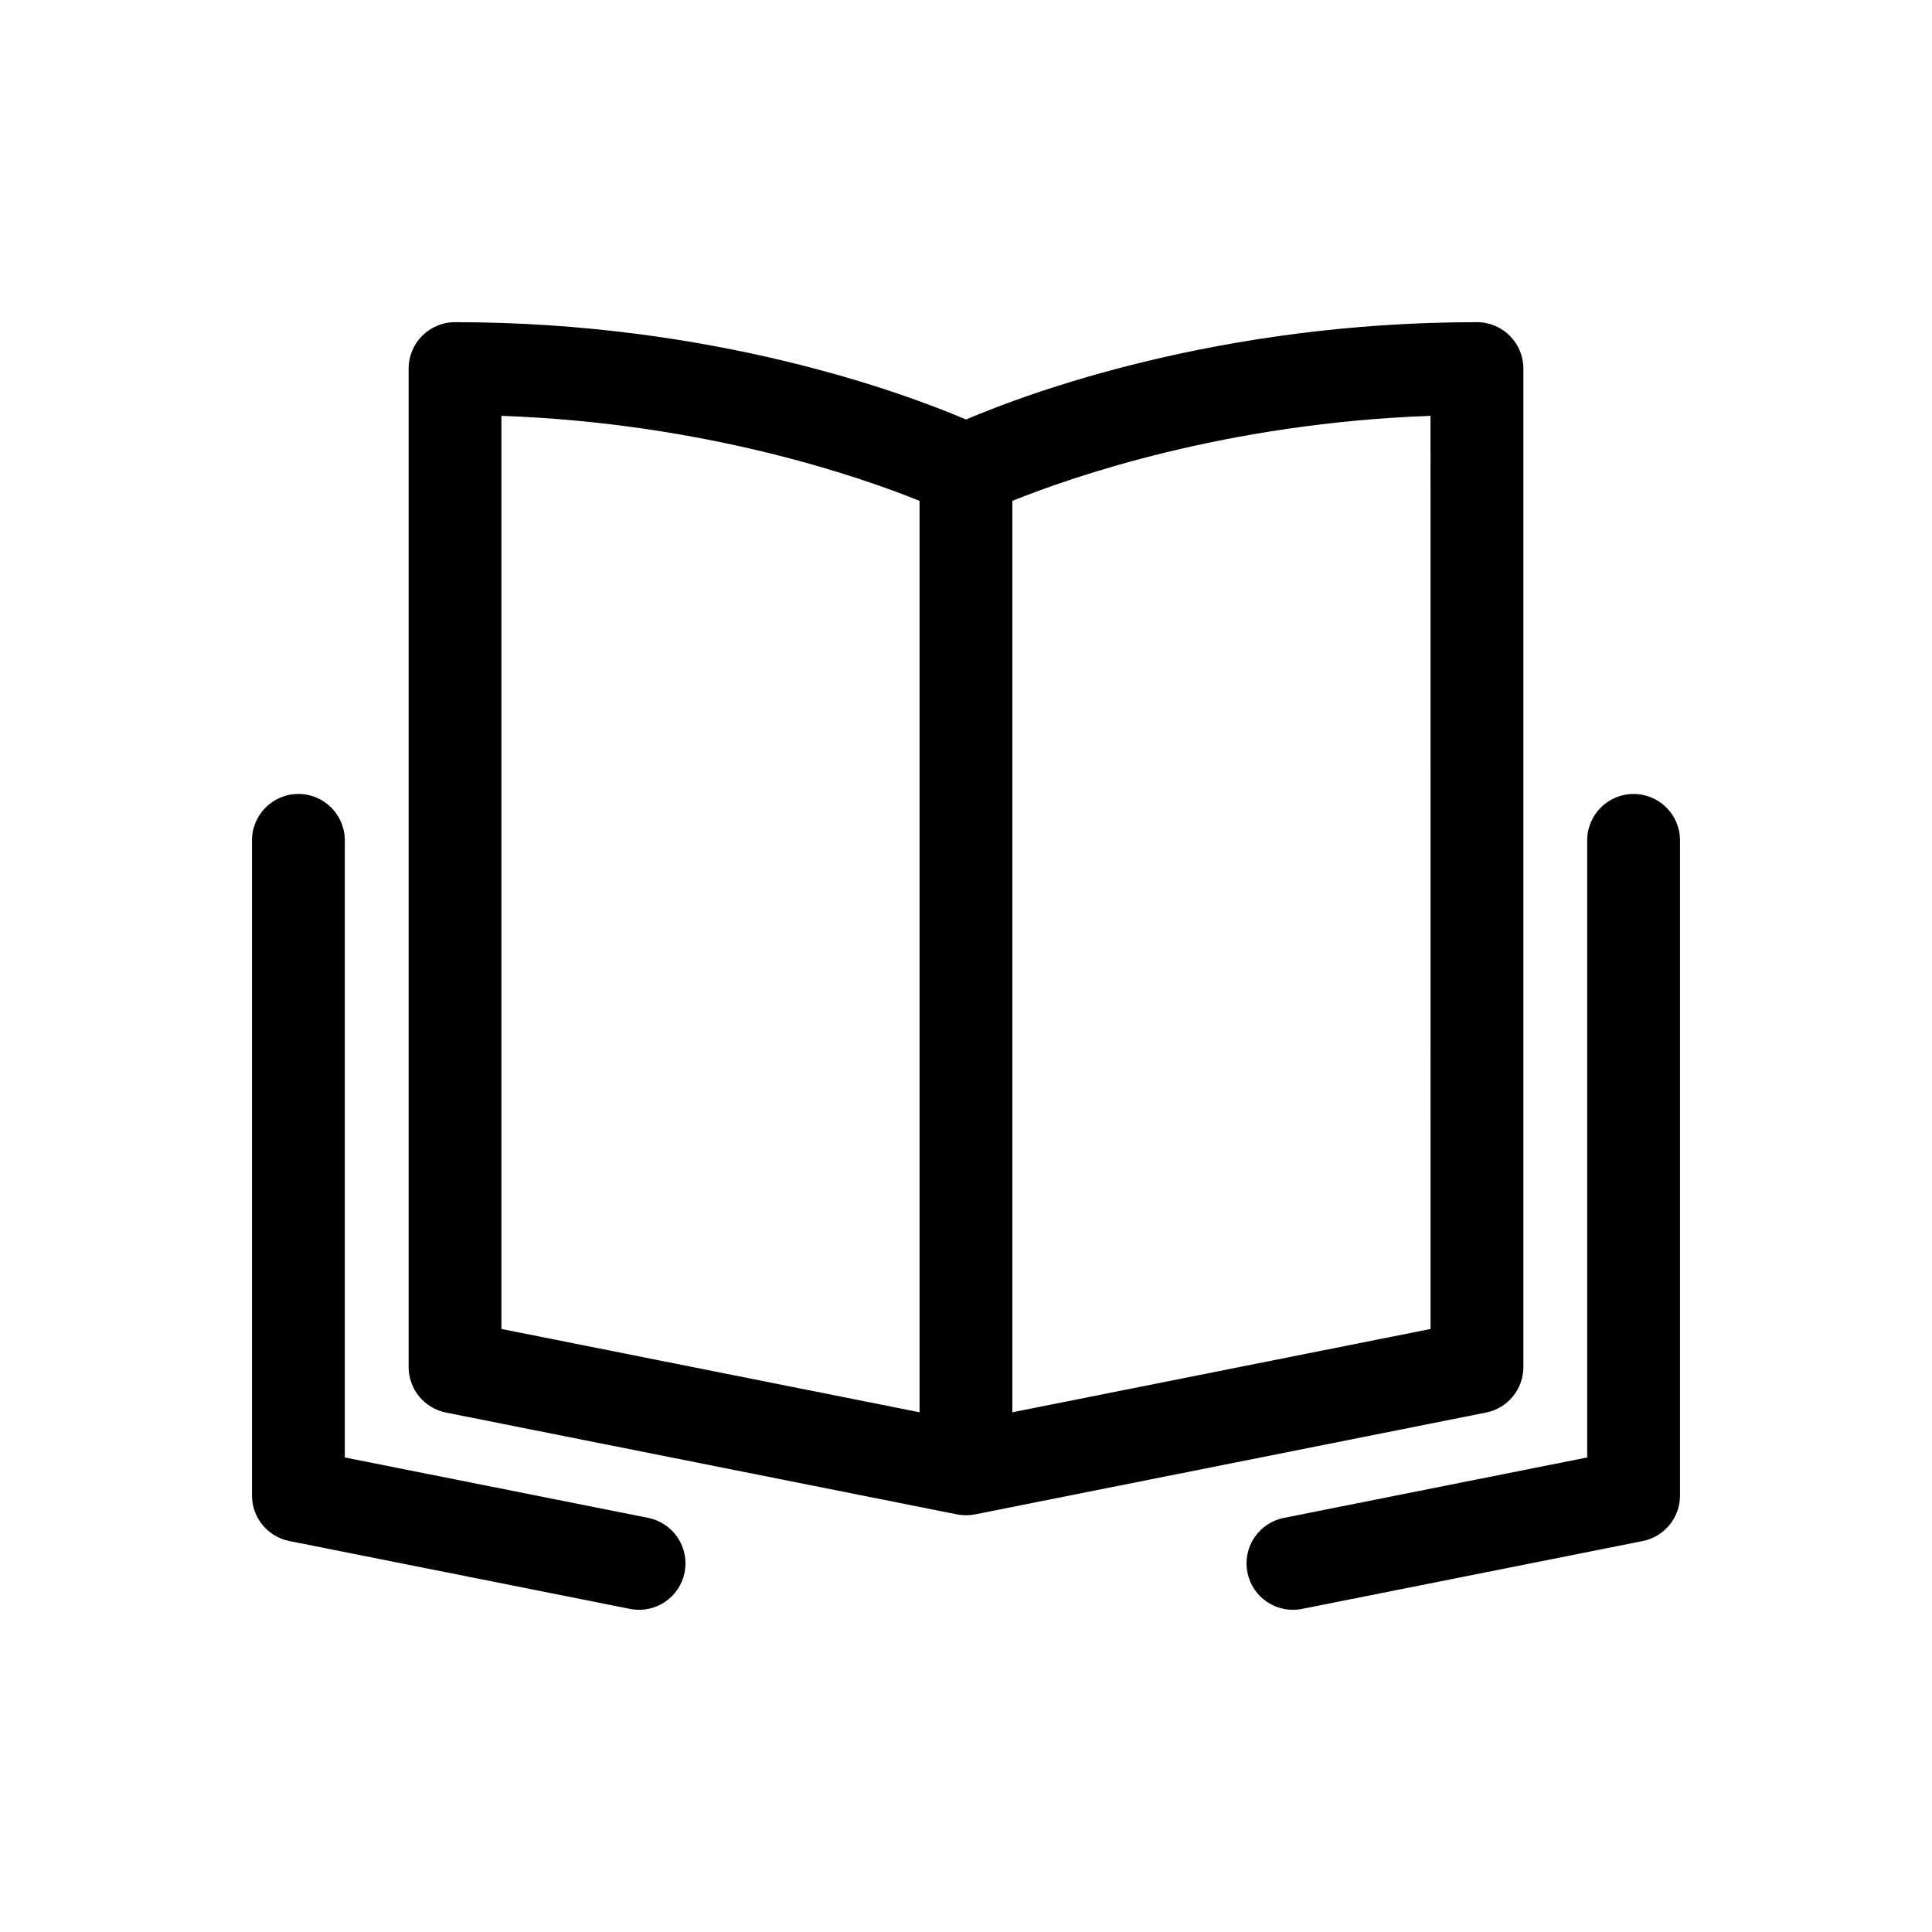
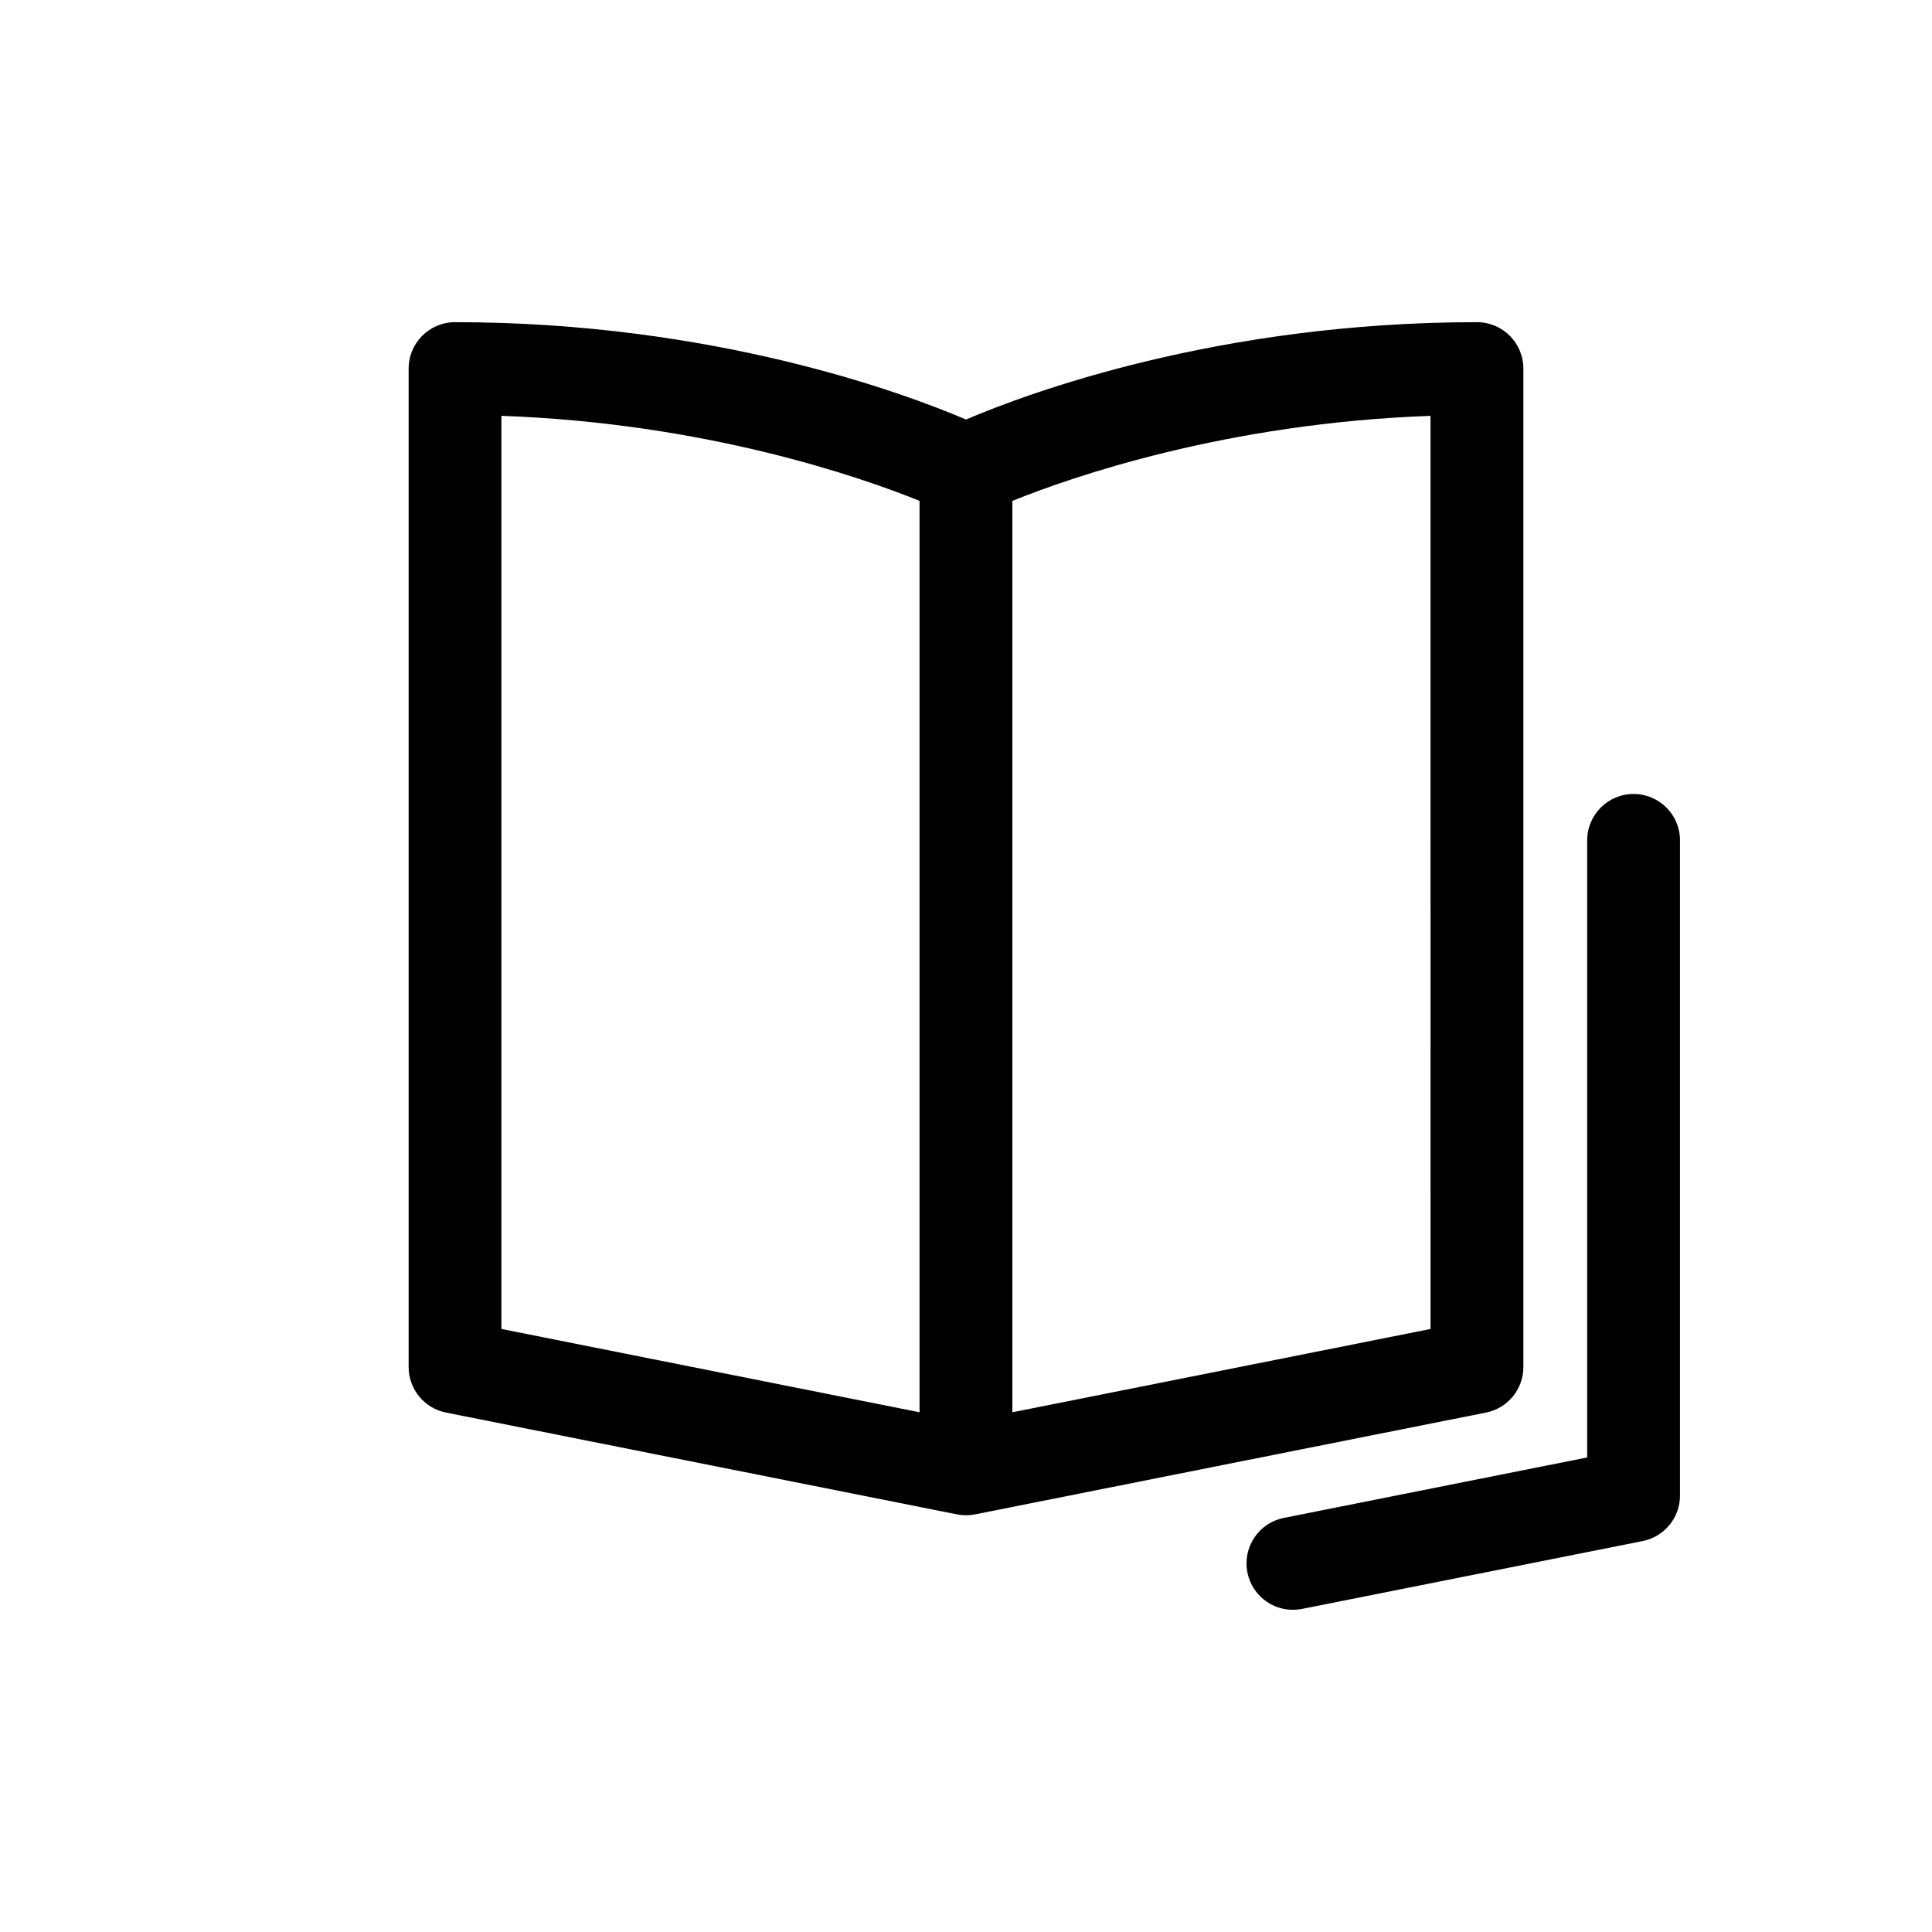
<svg xmlns="http://www.w3.org/2000/svg" fill="#000000" width="800px" height="800px" version="1.1" viewBox="144 144 512 512">
  <g>
    <path d="m547.71 506.28v-264.6c0-6.797-5.504-12.301-12.297-12.301-68.695 0-119.27 18.906-135.41 25.797-16.148-6.891-66.719-25.797-135.41-25.797-6.793 0-12.301 5.504-12.301 12.301v264.6c0 5.867 4.144 10.918 9.895 12.062l135.41 26.98c1.59 0.316 3.223 0.316 4.809 0l135.41-26.98c5.754-1.145 9.895-6.195 9.895-12.062zm-270.83-252.08c54.281 1.945 95.211 16.234 110.81 22.535v241.53l-110.81-22.078zm246.23 241.99-110.82 22.078v-241.53c15.617-6.309 56.543-20.594 110.81-22.535z" />
-     <path d="m315.76 546.25-80.379-16.012v-163.53c0-6.793-5.508-12.301-12.301-12.301s-12.301 5.508-12.301 12.301v173.62c0 5.867 4.144 10.914 9.898 12.062l90.277 17.984h-0.004c3.203 0.641 6.523-0.016 9.238-1.828s4.602-4.629 5.238-7.828c0.637-3.199-0.023-6.523-1.836-9.238-1.812-2.711-4.633-4.594-7.832-5.231z" />
    <path d="m576.92 354.41c-6.793 0-12.301 5.508-12.301 12.301v163.53l-80.379 16.016v-0.004c-3.199 0.637-6.016 2.519-7.832 5.231-1.812 2.715-2.473 6.039-1.836 9.238 0.641 3.199 2.523 6.016 5.238 7.828s6.039 2.469 9.238 1.828l90.273-17.984c5.754-1.148 9.898-6.195 9.898-12.062v-173.62c0-6.793-5.508-12.301-12.301-12.301z" />
  </g>
</svg>